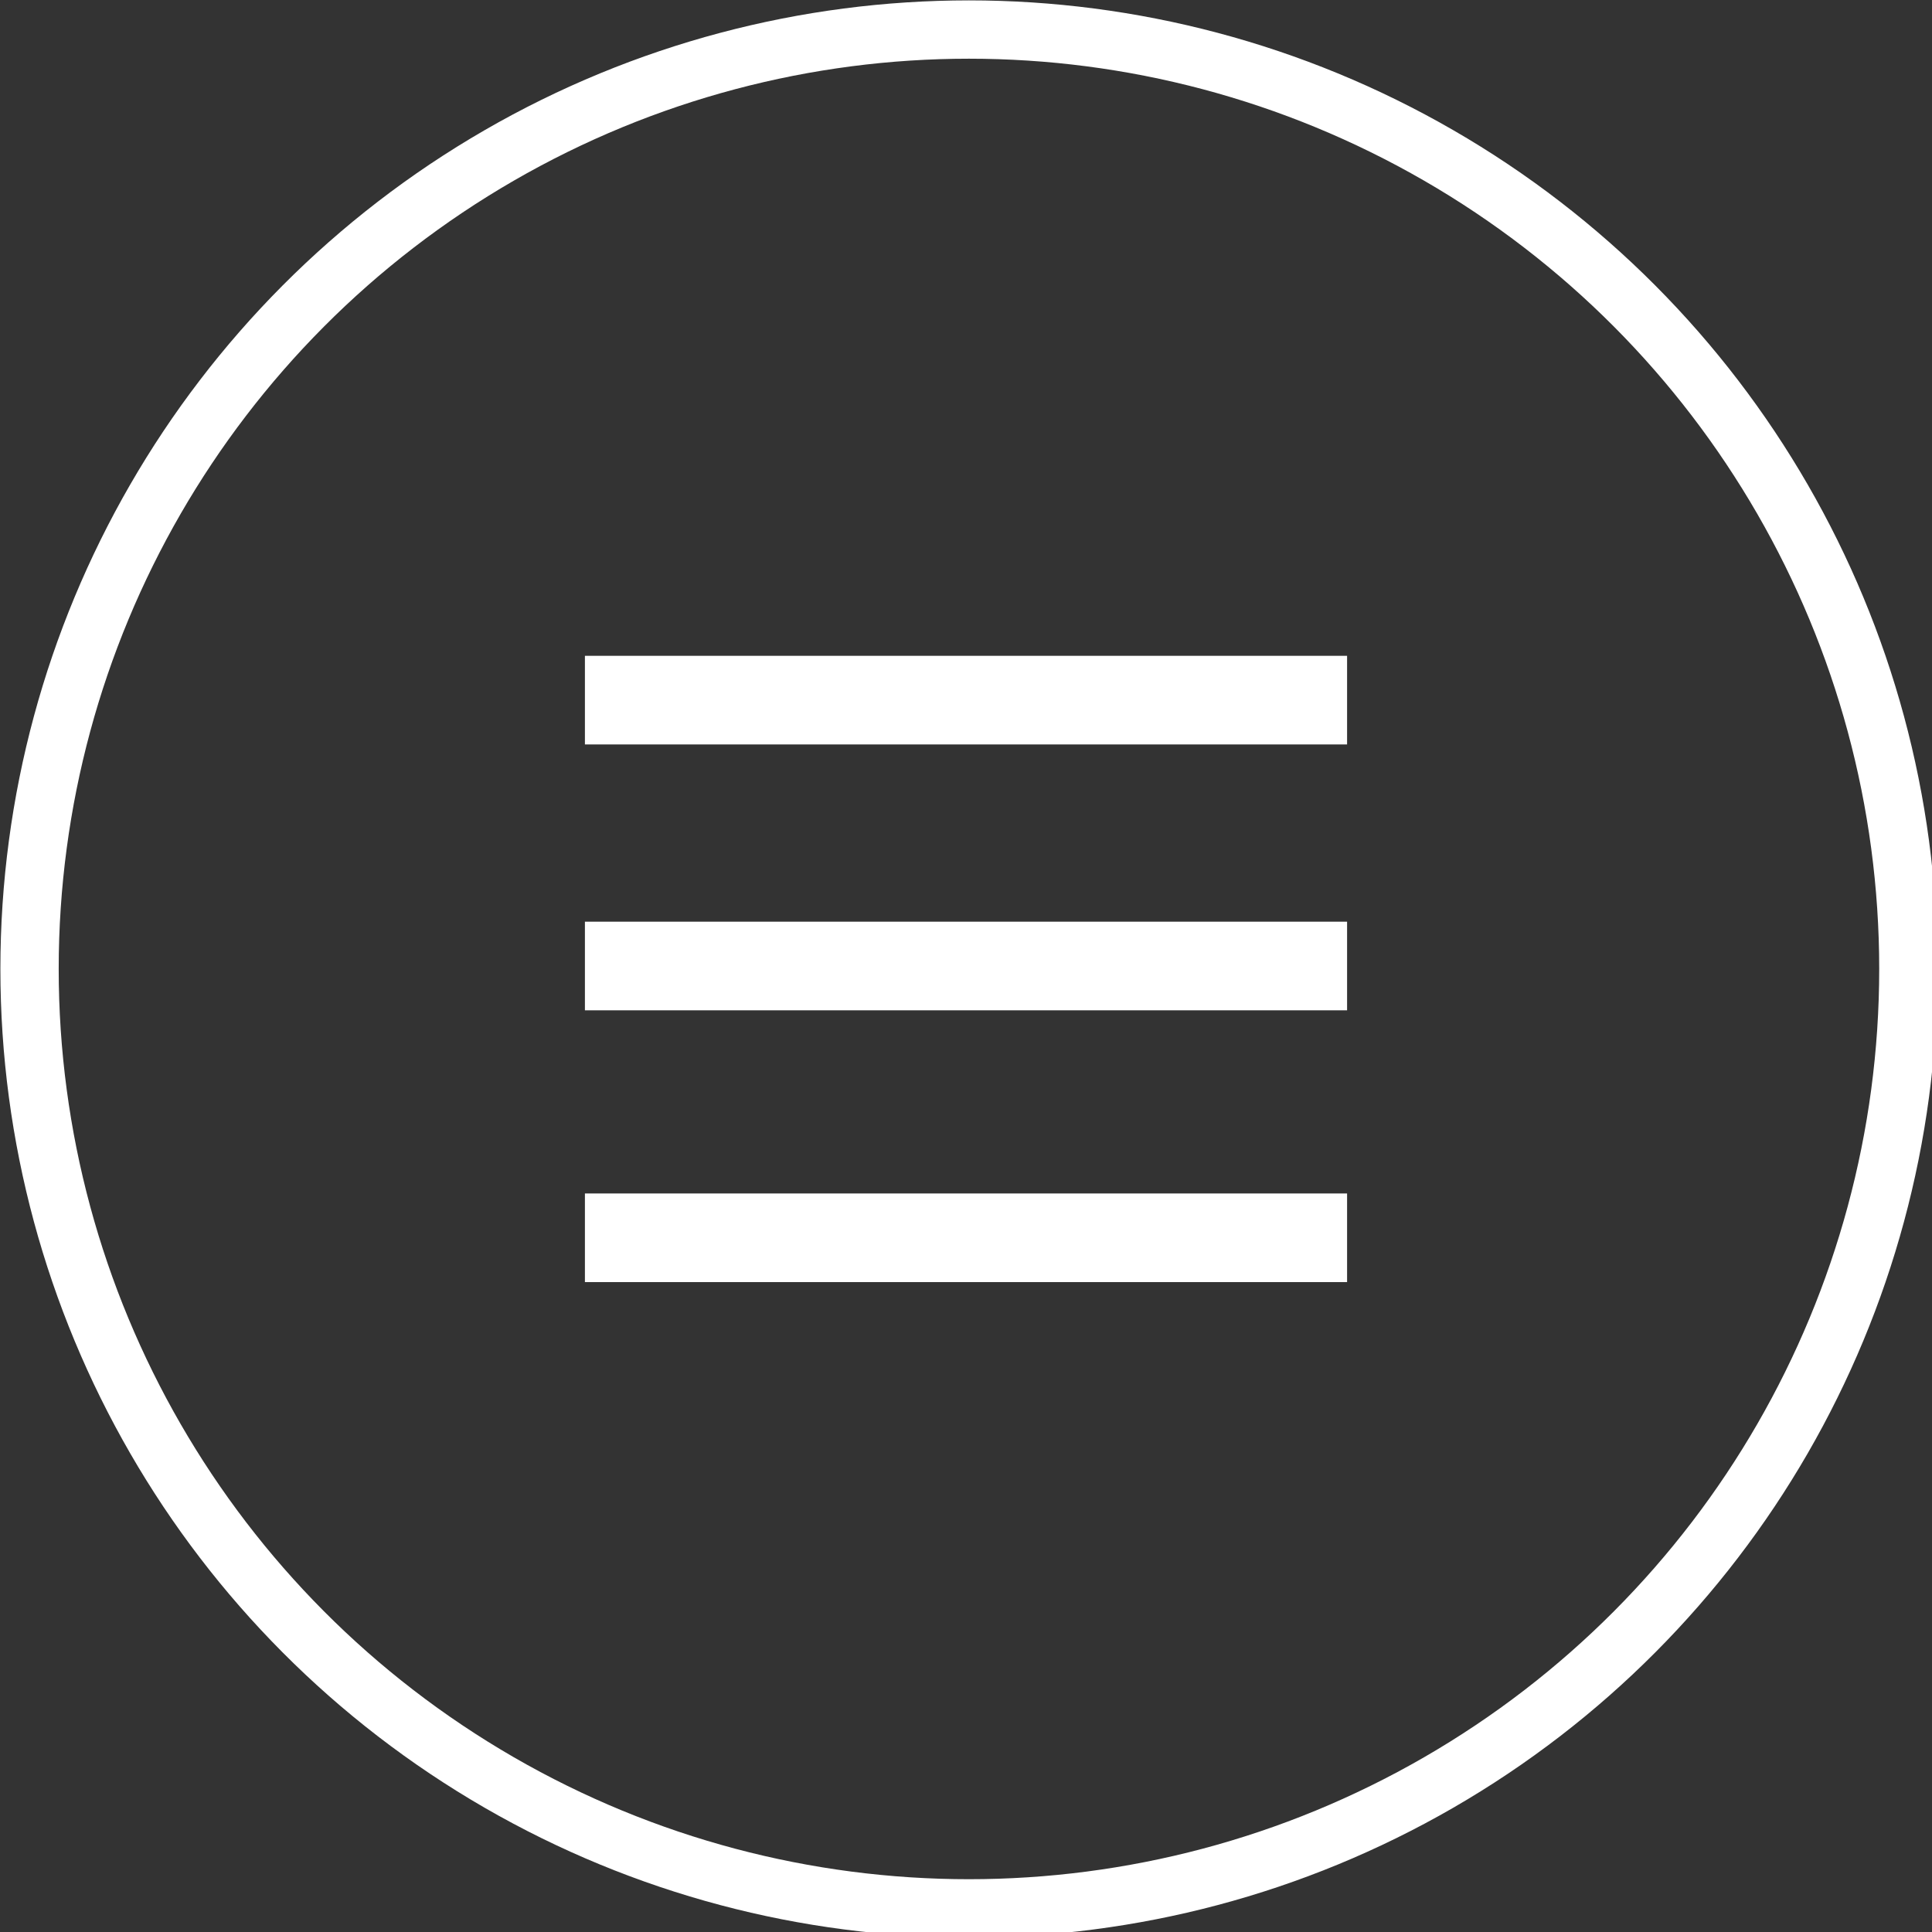
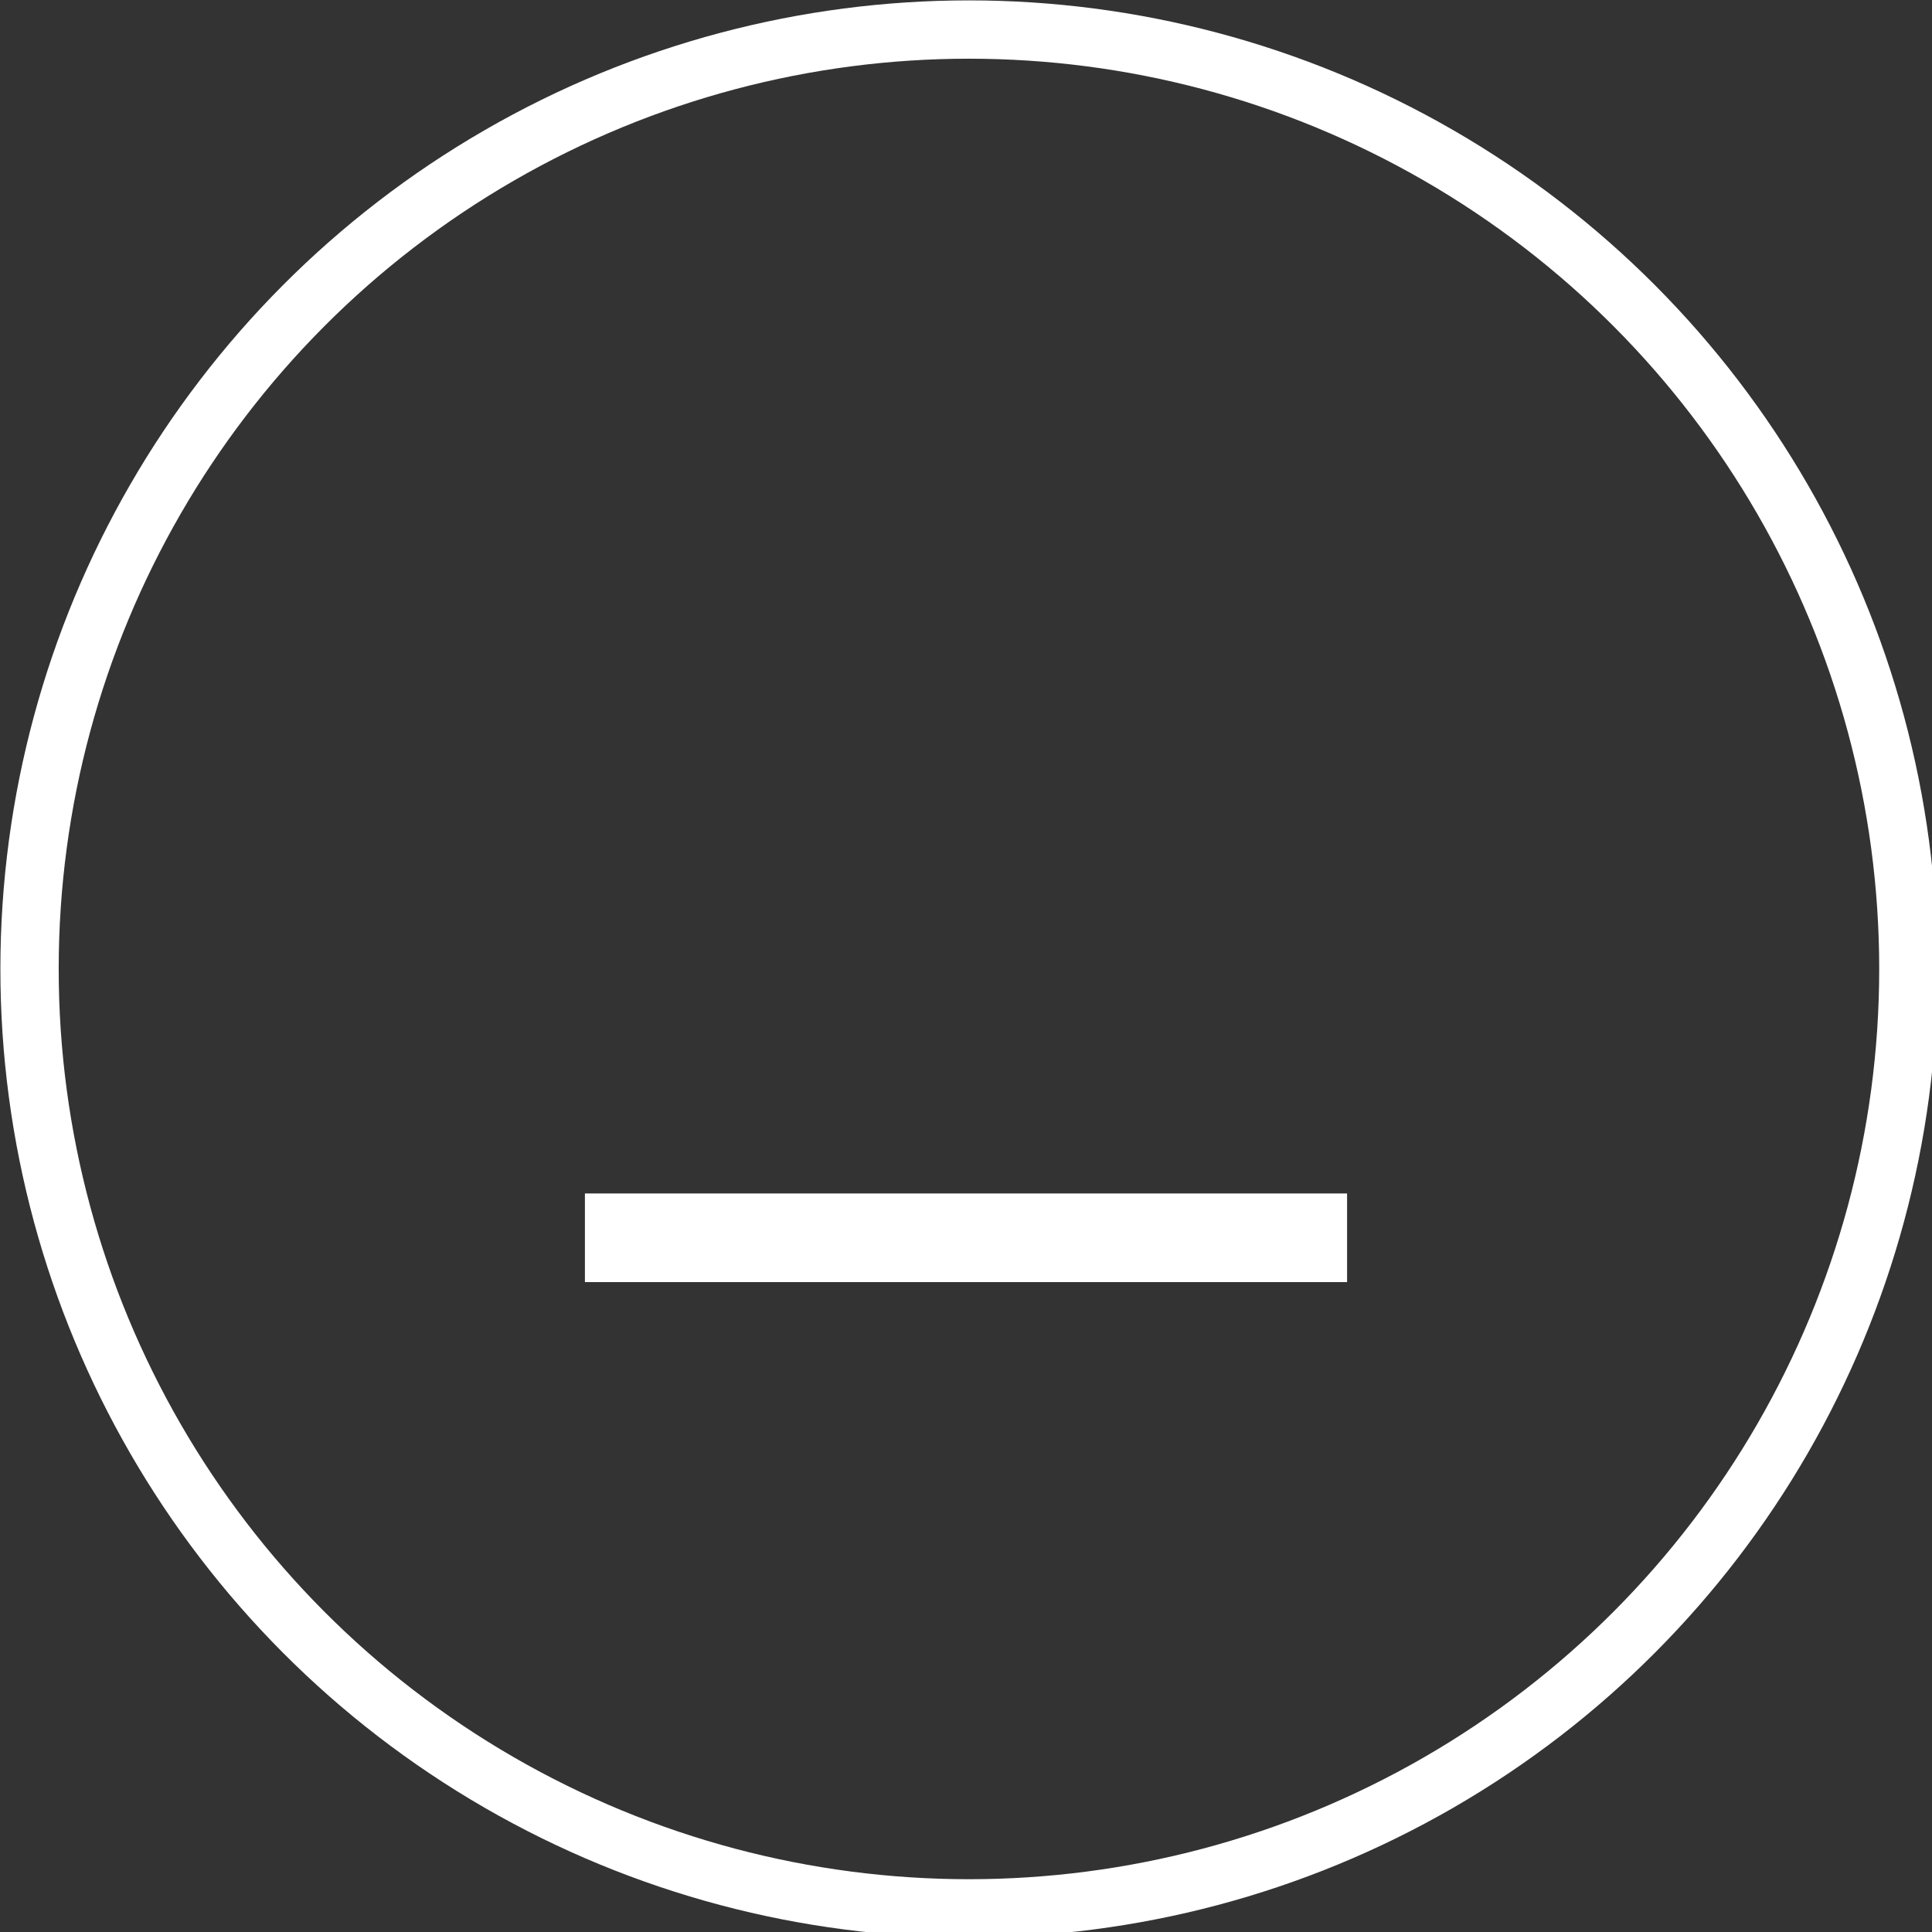
<svg xmlns="http://www.w3.org/2000/svg" version="1.1" id="Lager_1" x="0px" y="0px" viewBox="0 0 32.7 32.7" style="enable-background:new 0 0 32.7 32.7;" xml:space="preserve">
  <rect x="0" y="0" width="32.7" height="32.7" fill="#333333" stroke="none" />
  <style type="text/css">
	.st0{fill:none;stroke:#FFFFFF;stroke-width:0.987;stroke-miterlimit:10;}
	.st1{fill:#FFFFFF;}
</style>
  <circle class="st0" cx="16.4" cy="16.4" r="15.9" />
-   <rect x="9.9" y="15.6" class="st1" width="12.9" height="1.5" />
  <rect x="9.9" y="20.2" class="st1" width="12.9" height="1.5" />
-   <rect x="9.9" y="11.1" class="st1" width="12.9" height="1.5" />
</svg>